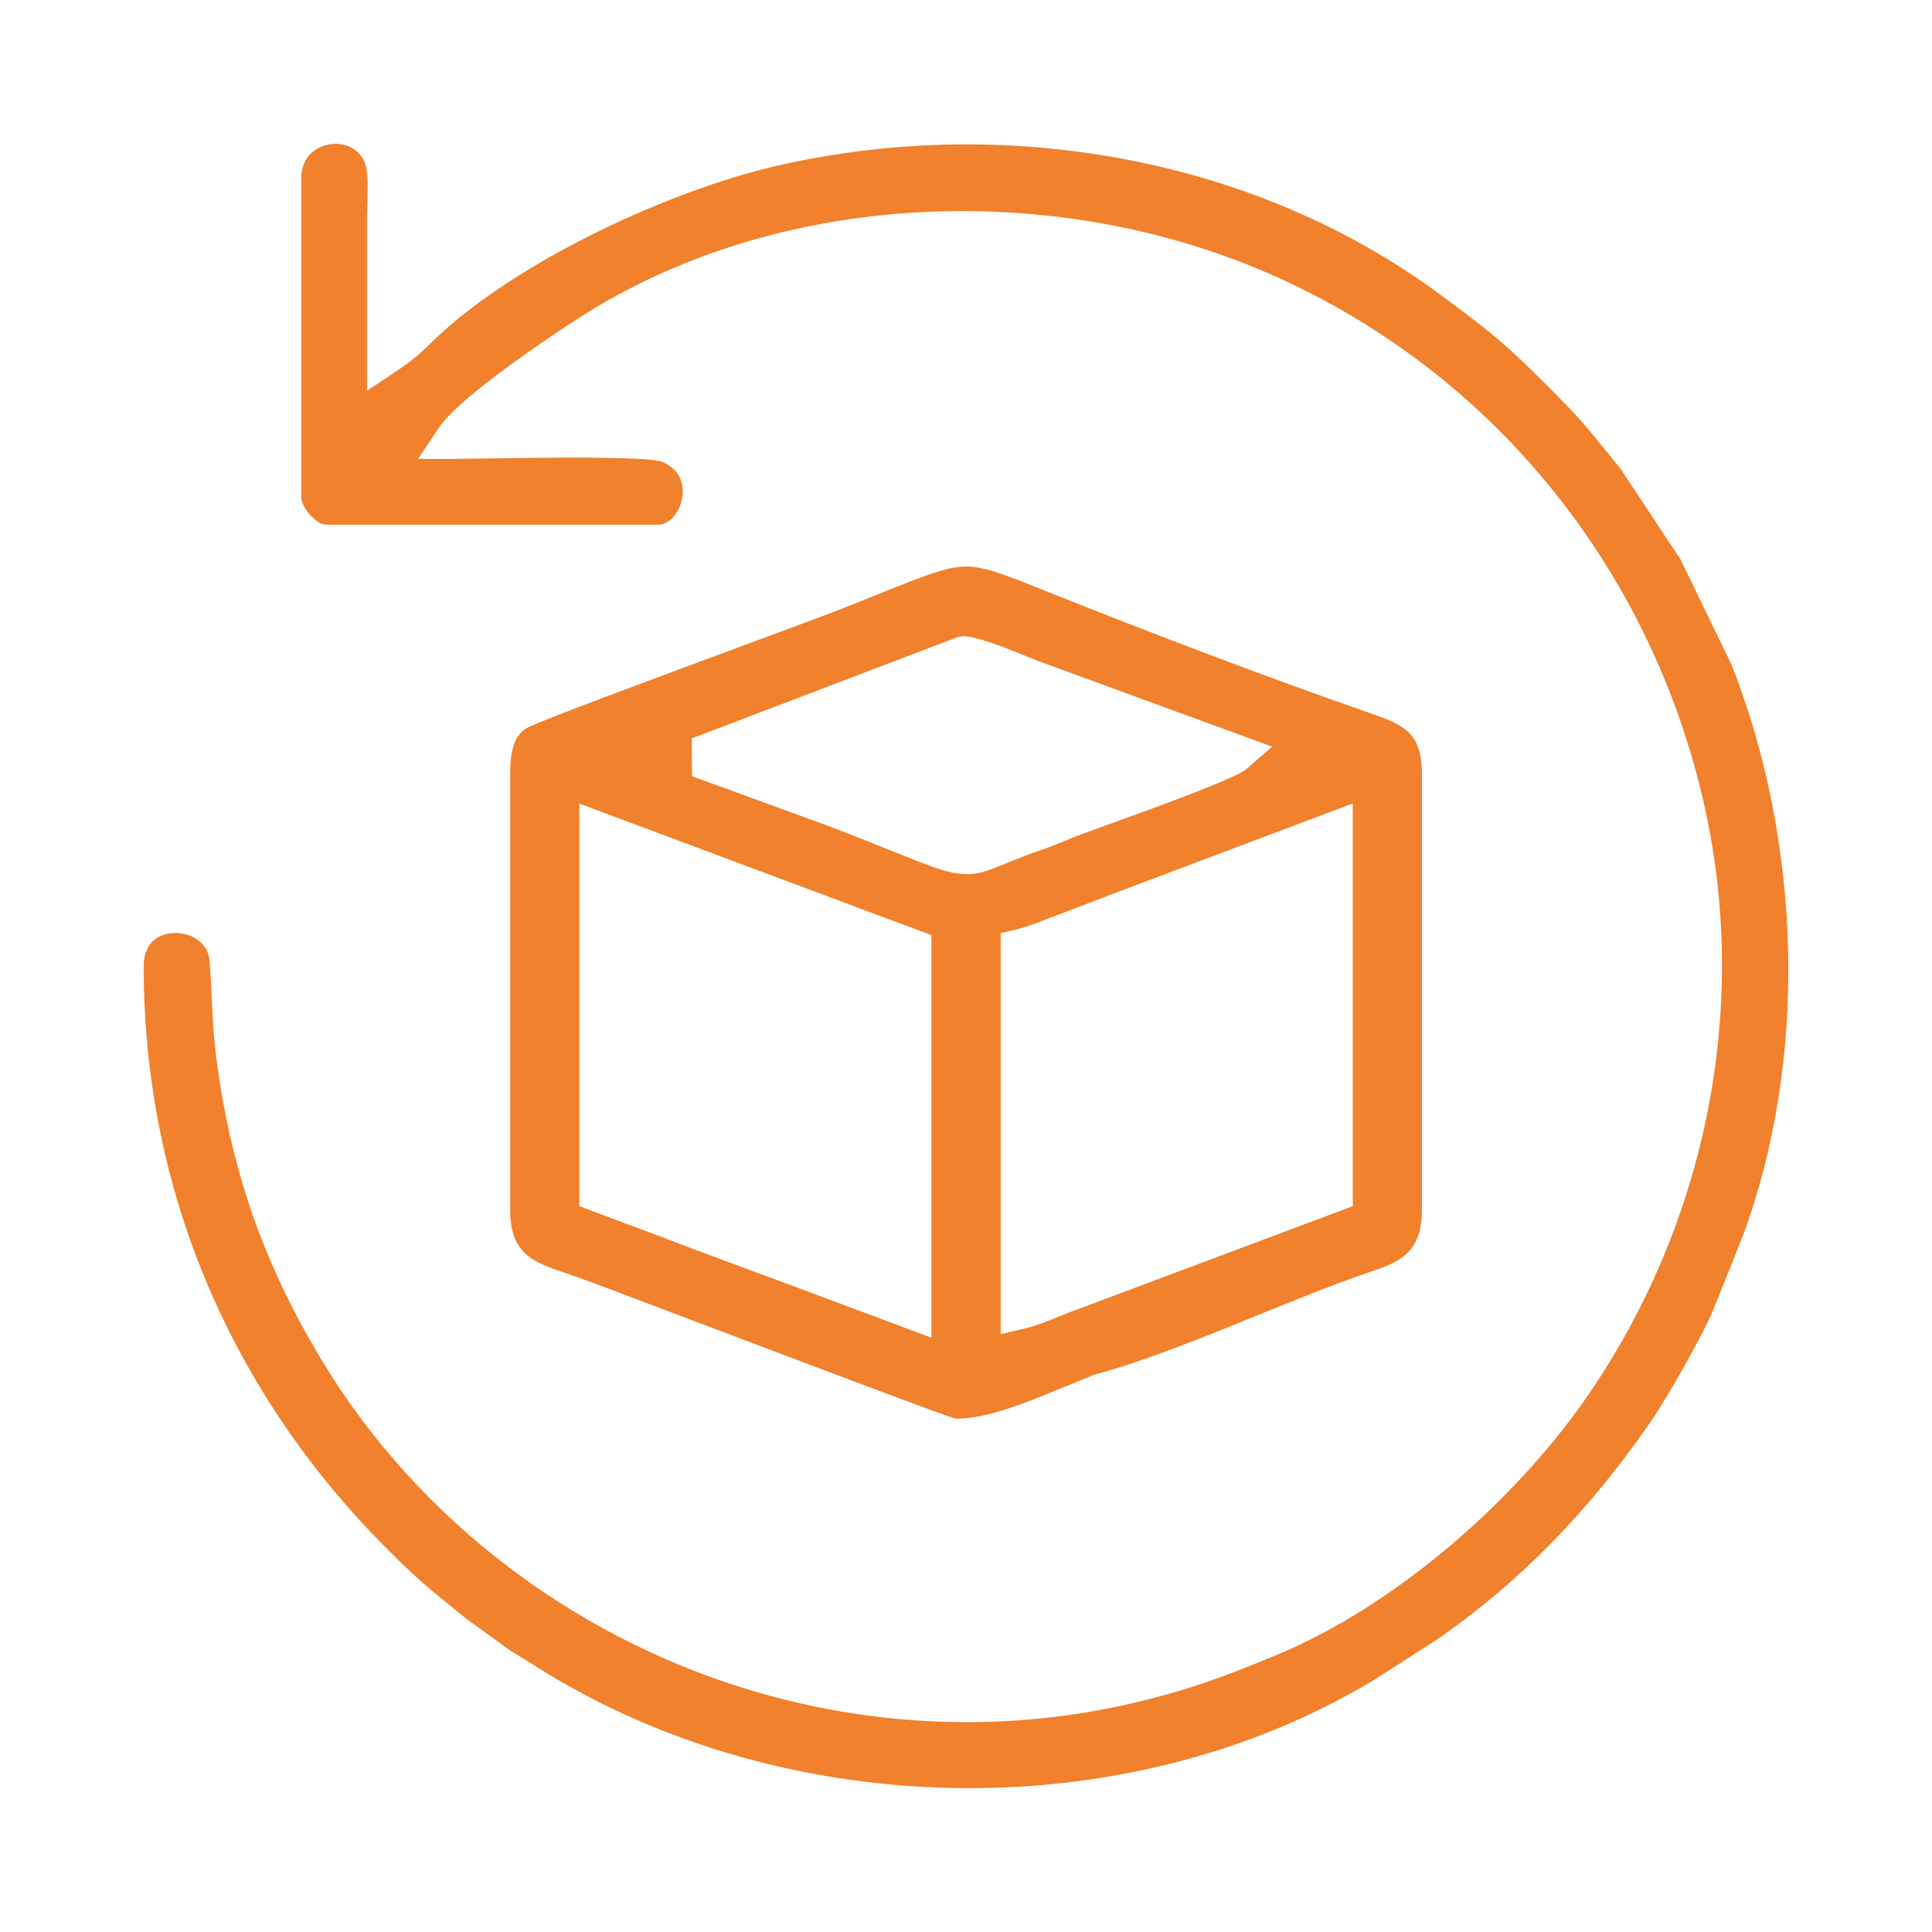
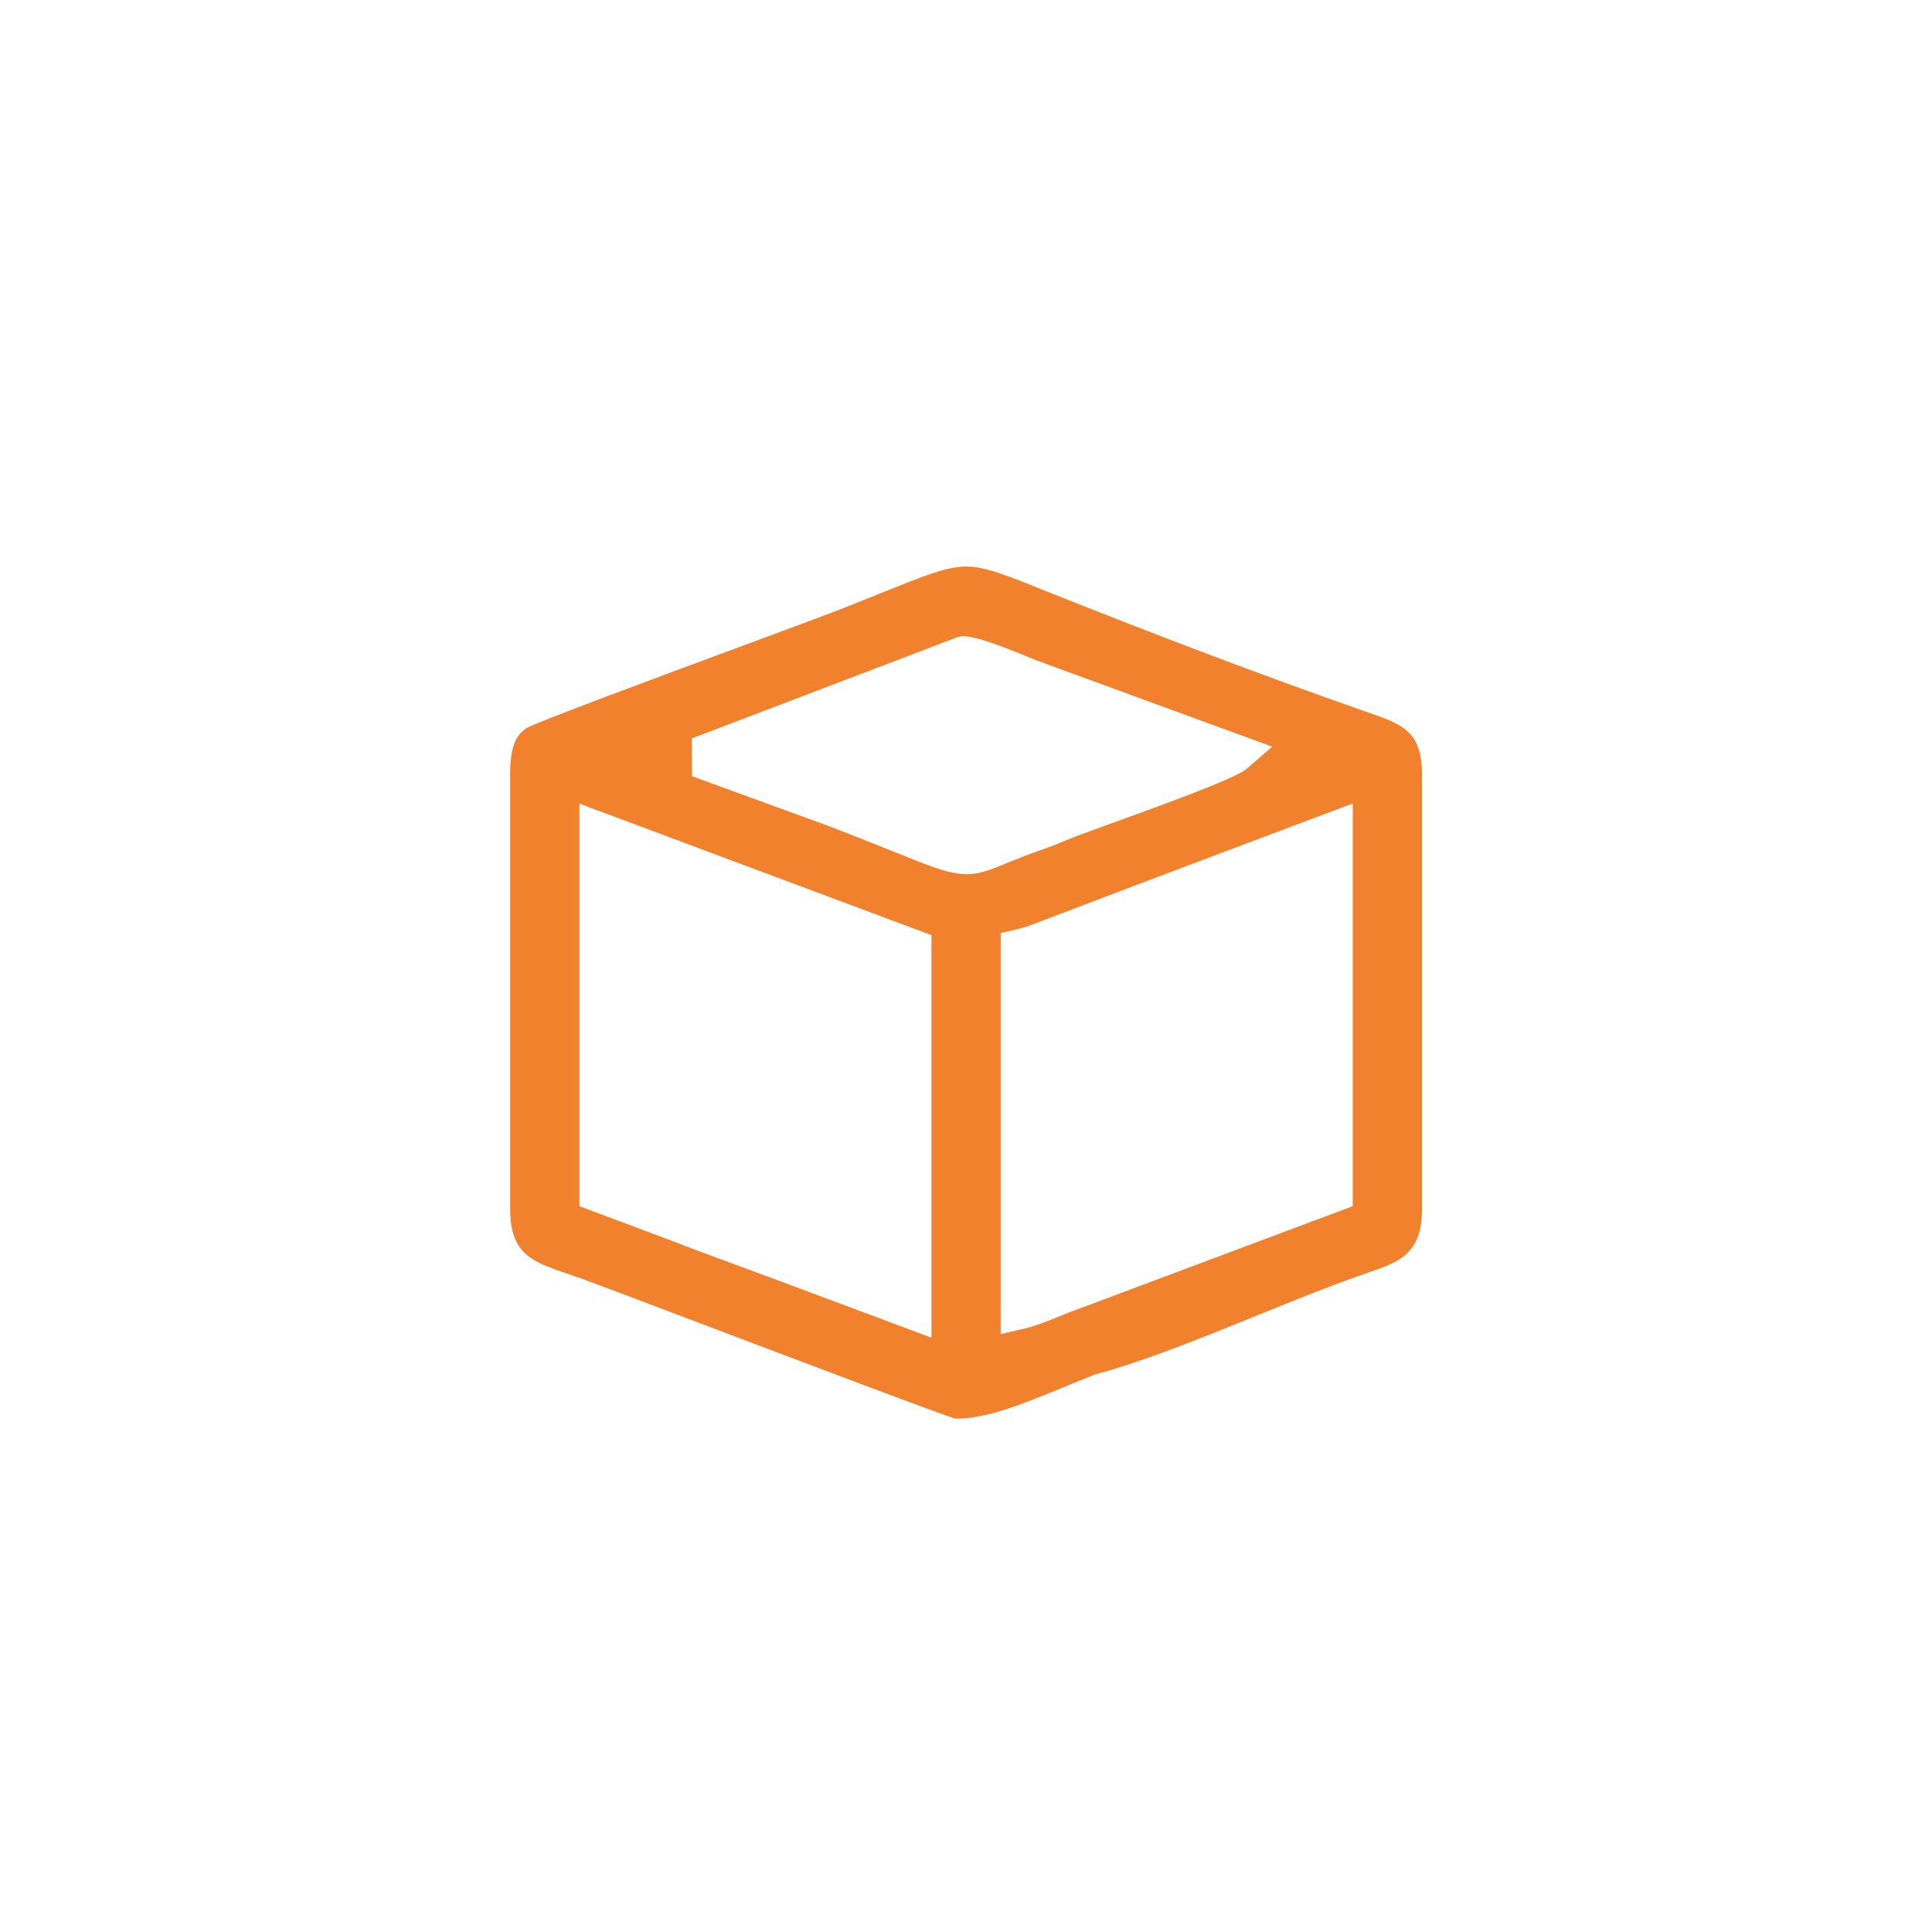
<svg xmlns="http://www.w3.org/2000/svg" xmlSpace="preserve" fill="#f1812c" width="2in" height="2in" version="1.1" style="shape-rendering:geometricPrecision; text-rendering:geometricPrecision; image-rendering:optimizeQuality; fillRule:evenodd; clipRule:evenodd" viewBox="0 0 2000 2000" xmlnsXlink="http://www.w3.org/1999/xlink" xmlnsXodm="http://www.corel.com/coreldraw/odm/2003">
  <g id="Layer_x0020_1">
    <g id="_2353076956464">
-       <path class="fil0" d="M311.83 184.69l0 329.75c0,5.61 4.07,13.03 9.89,19.29 5.09,5.48 10.86,9.45 15.3,9.45l343.93 0c6.76,0 12.83,-3.78 17.31,-9.43 3.73,-4.69 6.41,-10.57 7.68,-16.77 1.26,-6.16 1.14,-12.6 -0.65,-18.48 -2.5,-8.19 -8.71,-15.72 -19.58,-20.35 -14.29,-6.09 -127.78,-4.38 -185,-3.52l-28.95 0.43 -39.06 0 21.76 -32.49c9.2,-13.74 32.43,-33.69 59.15,-53.88 38.09,-28.8 84.73,-59.51 105.04,-71.56 102.02,-60.53 221.23,-92.59 341.83,-97.85 124.06,-5.41 249.82,17.54 360.07,66.97 111.66,50.08 207.61,124.44 282.76,216.07 75.74,92.32 130.4,202.1 158.89,322.13 25.33,106.8 26.59,216.5 6.37,321.77 -20.57,107.02 -63.43,209.54 -125.85,299.83 -38.27,55.37 -89.47,110.8 -146.63,158.41 -54.43,45.35 -114.41,83.77 -173.94,108.47 -25.83,10.71 -47.76,19.55 -70.86,27.57 -23.52,8.12 -47.12,15.09 -75.46,21.82 -111.59,26.48 -226.11,26.77 -335.57,3.58 -110.94,-23.5 -216.71,-71.15 -309.06,-140.1 -40.07,-29.91 -77.35,-63.74 -111.04,-100.85 -33.17,-36.54 -62.9,-76.4 -88.36,-118.94 -30.01,-50.14 -53.48,-99.7 -71.19,-151.1 -17.7,-51.32 -29.78,-104.78 -37.09,-162.8 -2.42,-19.3 -3.34,-38.43 -4.26,-58.06 -0.57,-12.28 -1.2,-24.88 -2.33,-39.33 -1.05,-13.24 -9.87,-22.26 -20.75,-26.3 -5.03,-1.87 -10.59,-2.75 -16.07,-2.59 -5.16,0.15 -10.27,1.33 -14.83,3.53 -9.45,4.57 -16.55,14.61 -16.55,30.83 0,115.21 22.35,224.88 64.43,325.65 42.83,102.61 106.24,196.26 187.39,277.42 31.22,31.22 42.15,40.06 65.71,59.09l16.65 13.51 45.02 32.6c2.91,1.93 5.12,3.2 7.33,4.48l9.64 5.85c128.28,83.91 282.49,128.33 437.26,132.04 154.06,3.7 308.61,-32.87 438.67,-110.85l65.91 -42.13c44.08,-30.52 83.5,-63.99 119.74,-101.05 36.3,-37.06 69.24,-77.59 100.38,-122.24 9.57,-13.72 23.96,-37.5 37.4,-61.42 12.46,-22.2 23.8,-43.9 29.21,-56.99l30.41 -75.96c33.97,-91.36 49.23,-192.39 47.22,-293.36 -2.06,-103.46 -22.25,-206.78 -58.94,-299.53l-52.54 -108.24 -62.37 -94.25 -19.57 -23.98c-15,-18.61 -23.37,-29.01 -54.54,-60.17 -23.04,-23.04 -37.57,-36.96 -52.76,-49.81 -15.7,-13.28 -32.49,-25.9 -59.76,-46.09 -93.83,-69.46 -204.32,-116.02 -320.66,-138.87 -118.67,-23.29 -243.32,-21.91 -362.52,5.01 -61.6,13.9 -135.25,41.48 -203.51,76.44 -62.31,31.91 -119.86,69.87 -159.15,108.98 -5.21,5.16 -10.37,9.85 -15.71,14.2 -4.91,4.08 -10.41,8.11 -16.64,12.28l-32.49 21.77 0 -180.9 0.36 -15.13c0.42,-16.19 0.87,-33.16 -3.26,-41.71 -4.24,-8.76 -11.41,-14.19 -19.36,-16.51 -6.02,-1.76 -12.59,-1.89 -18.85,-0.47 -6.09,1.37 -11.89,4.3 -16.54,8.57 -6.3,5.75 -10.46,14.57 -10.46,26.24z" />
      <path class="fil0" d="M1035.9 1354.78l0 -388.84 16.17 -3.79c10.02,-2.33 18.92,-5.84 27.59,-9.24 106.69,-40.83 213.81,-80.82 320.7,-121.16l0 416.88 -294.31 110.27 -8.8 3.54c-11.74,4.73 -25.36,10.26 -35.71,12.66l-25.65 5.98 0 -26.31zm-407.95 -512.37l336.29 125.65 0 416.74c-70.91,-26.46 -141.77,-53.15 -212.8,-79.28 -18.06,-6.64 -35.53,-13.08 -55.77,-21l-95.9 -35.89 0 -416.75 28.17 10.53zm662.33 -46.29c-11.52,10 -96.27,40.55 -145.09,58.14l-29.84 10.92c-3.05,1.08 -8.56,3.39 -13.88,5.6 -6.48,2.7 -12.69,5.29 -22.35,8.63 -16.23,5.61 -27.99,10.41 -37.22,14.19 -20.94,8.6 -31.47,12.91 -49.33,10.8 -15.39,-1.84 -32.76,-8.83 -67.49,-22.79 -16.77,-6.73 -37.9,-15.24 -68.69,-27.03l-140 -51.06 -0.32 -39.11 274.24 -104.5 4.49 -1.15c12.93,-1.85 49.43,13.12 69.97,21.54l9.43 3.78 242.76 88.86 -26.69 23.19zm-762.15 5.52l0 450.31c0,46.43 23.57,54.44 57.84,66.13l14.7 5.06c13.93,5 59.23,22.16 114.42,43.06 113.77,43.07 270.53,102.41 274.34,102.41 32.39,0 69.66,-15.34 110.79,-32.24 11.38,-4.68 23.08,-9.5 33.06,-13.4 86.19,-23.2 191.2,-73.92 281.17,-104.93 33.04,-11.13 57.57,-19.4 57.57,-66.08l0 -450.31c0,-44.99 -20.2,-51.94 -59.09,-65.28 -109.05,-38.13 -219.29,-80.23 -326.85,-123.13 -43.91,-17.69 -66.18,-26.67 -85.63,-26.76 -20.06,-0.04 -43.08,9.23 -89.62,27.96l-37.91 15.17c-14.55,5.74 -51.96,19.6 -96.93,36.23 -94,34.79 -221.23,81.89 -230.99,88.01 -5.95,3.8 -9.96,9.01 -12.48,15.63 -3.15,8.25 -4.39,19.05 -4.39,32.17z" />
    </g>
  </g>
</svg>